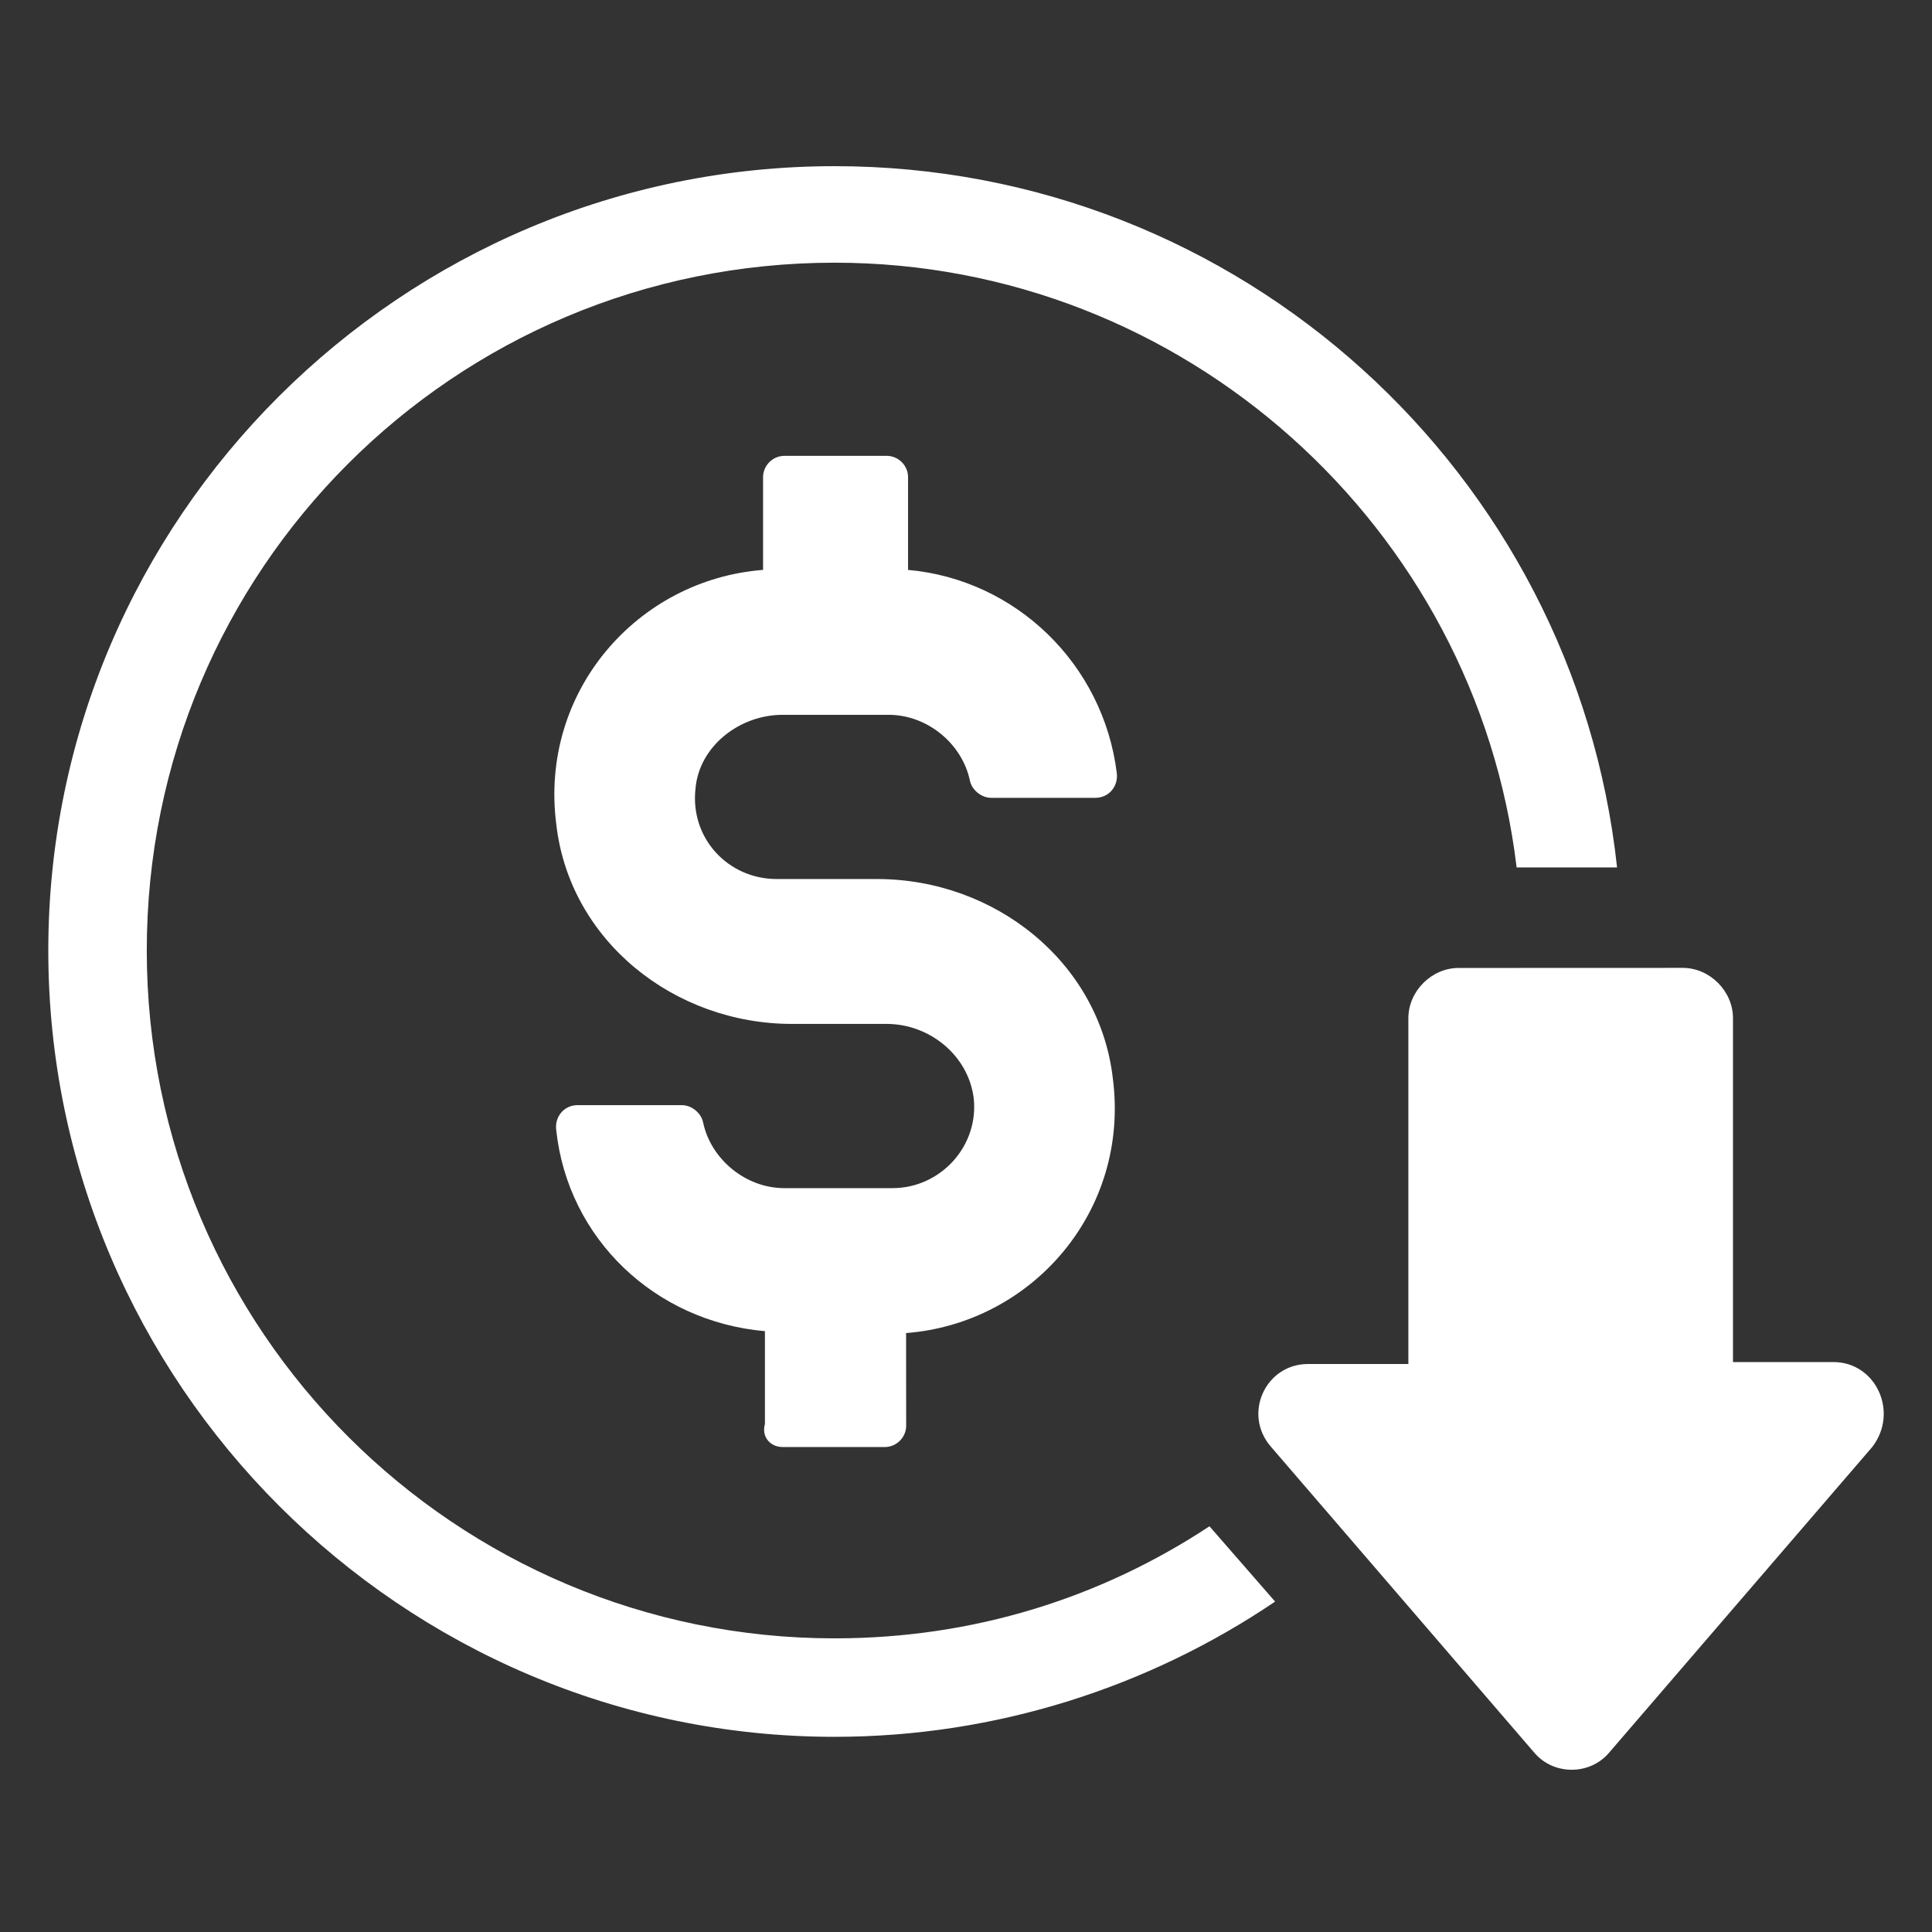
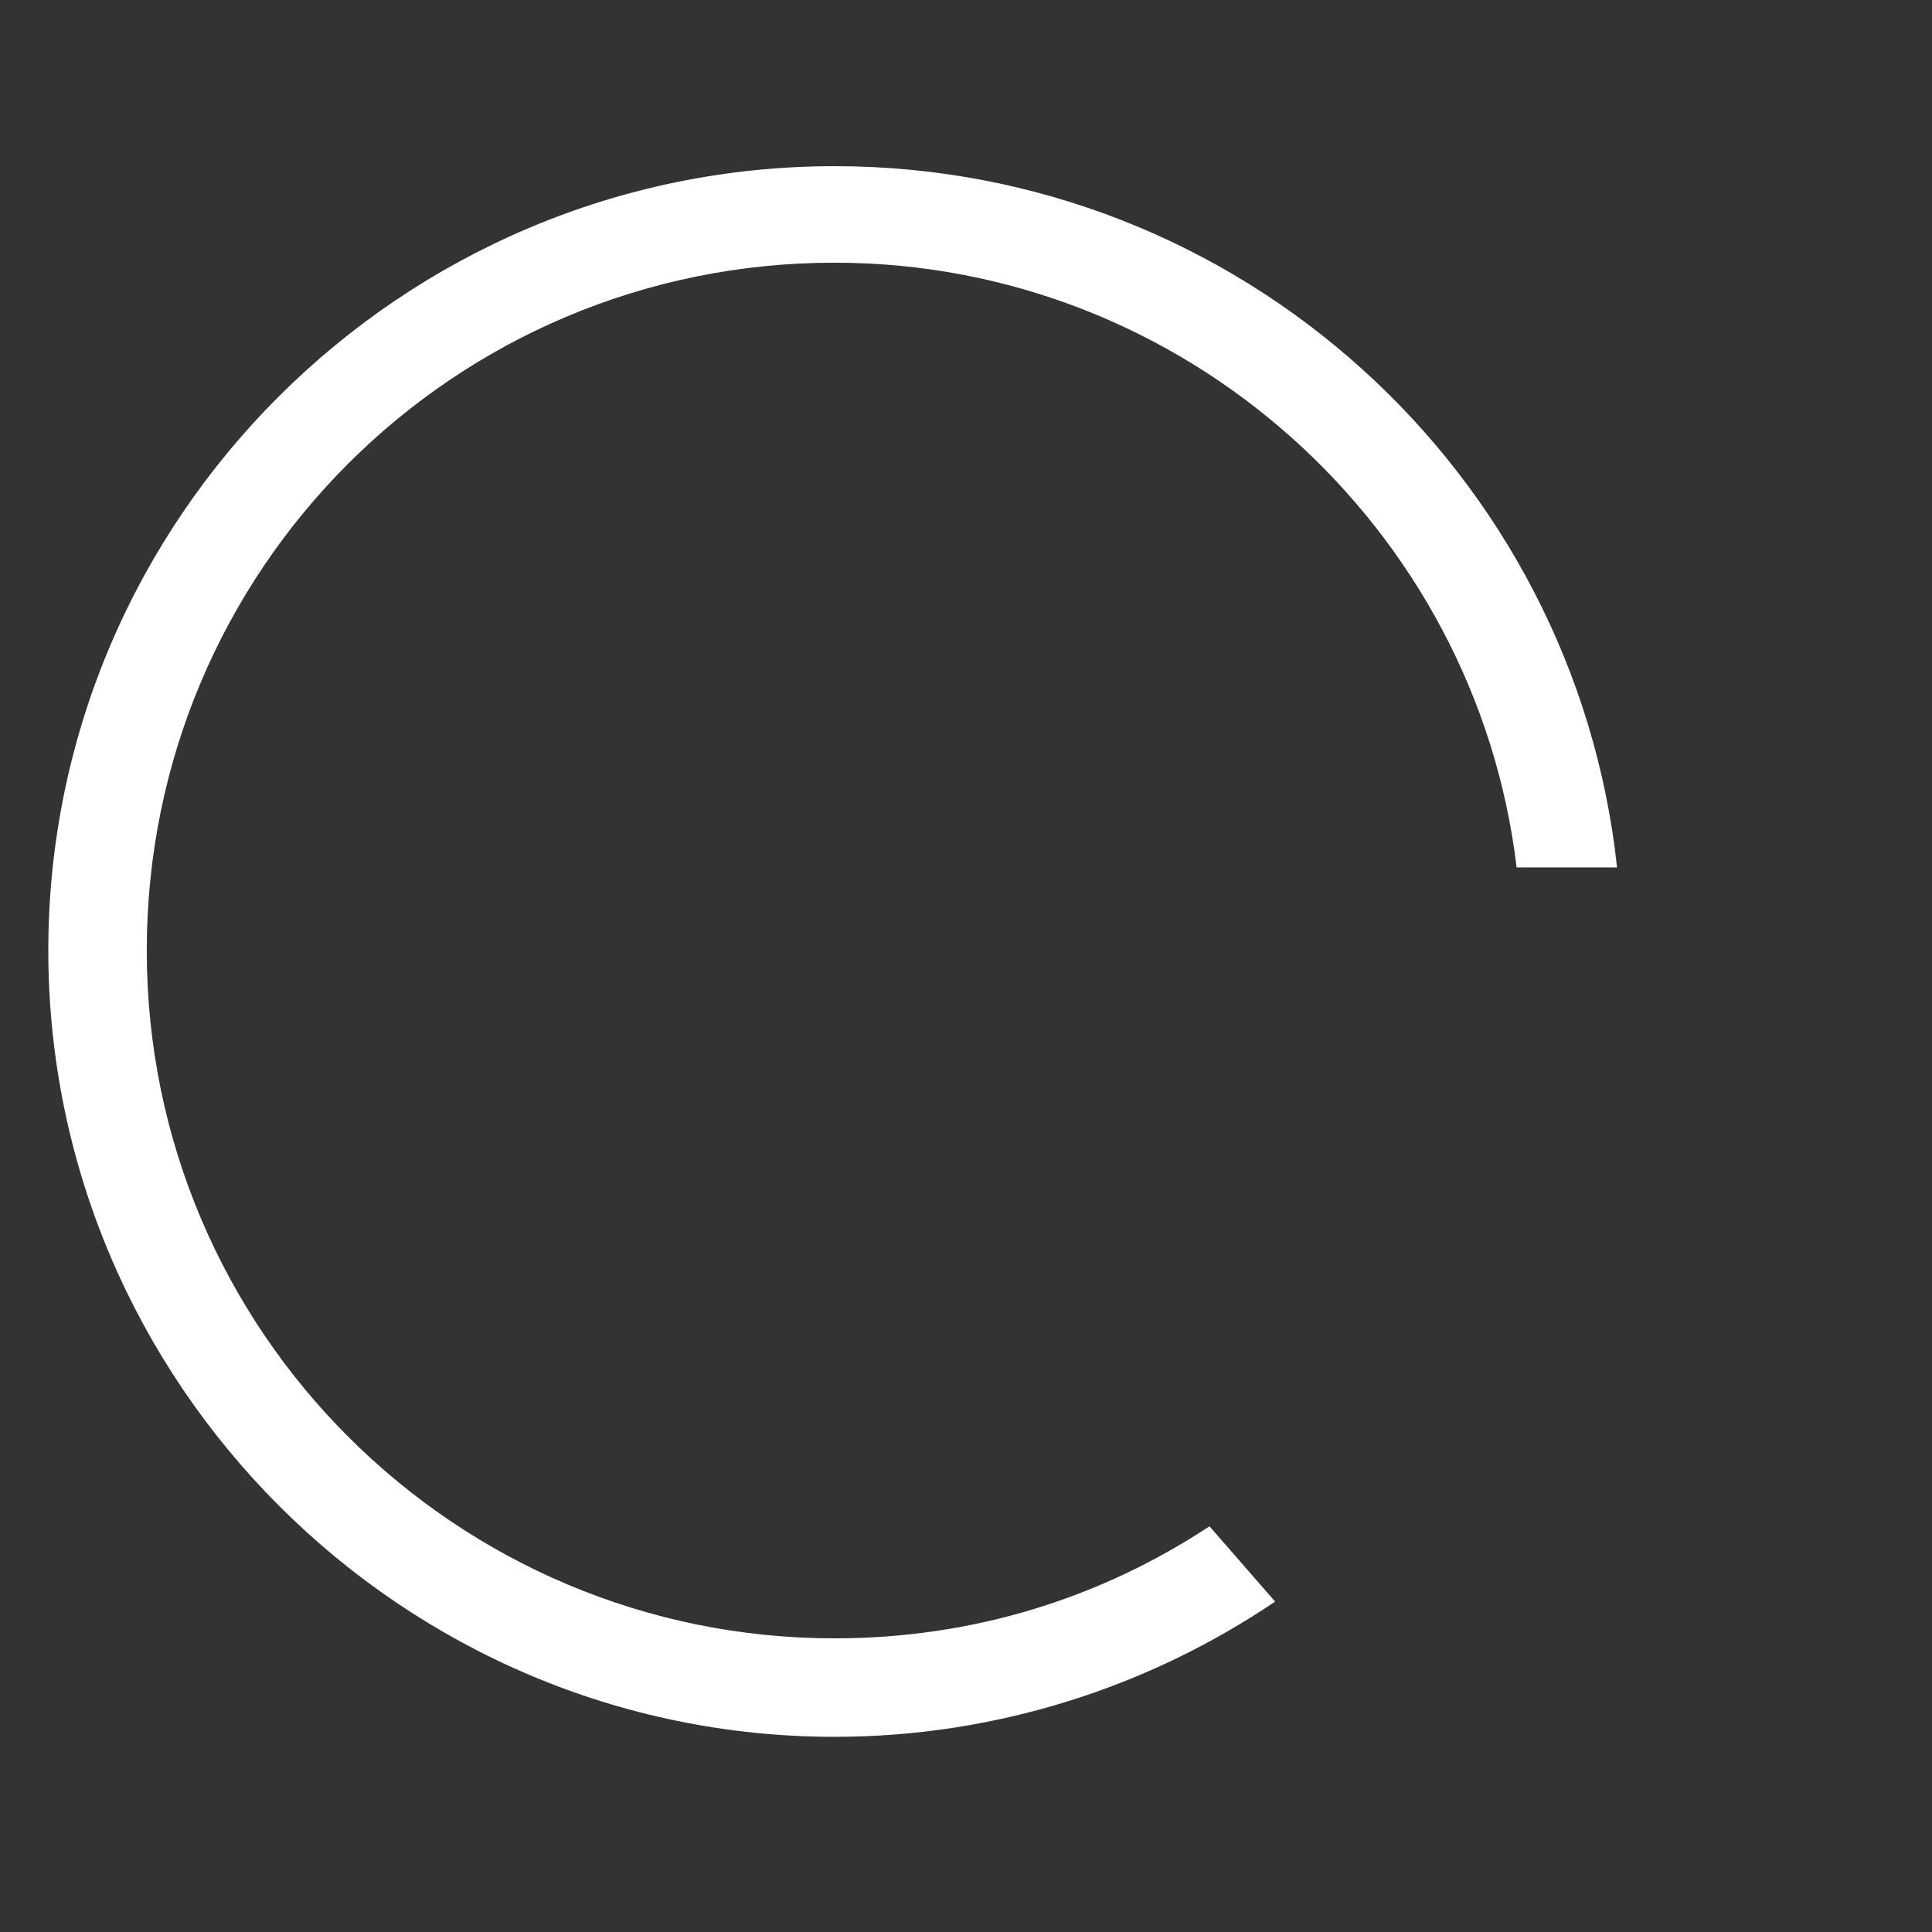
<svg xmlns="http://www.w3.org/2000/svg" width="100pt" height="100pt" version="1.1" viewBox="0 0 100 100">
  <rect x="0" y="0" width="100" height="100" fill="#333333" stroke="none" />
-   <path d="m40.5 74.898h5.301c0.602 0 1.102-0.5 1.102-1.102l-0.004-4.797c6.5-0.5 11.602-6.301 10.699-13.199-0.699-6-6.102-10.301-12.199-10.301h-5.199c-2.5 0-4.5-2.102-4.199-4.699 0.199-2.199 2.301-3.801 4.5-3.801h5.5c2 0 3.801 1.5 4.199 3.398 0.102 0.5 0.602 0.898 1.102 0.898h5.398c0.699 0 1.199-0.602 1.102-1.301-0.699-5.598-5.199-9.996-10.801-10.496v-4.801c0-0.602-0.5-1.102-1.102-1.102h-5.301c-0.602 0-1.102 0.5-1.102 1.102v4.801c-6.5 0.5-11.602 6.301-10.699 13.199 0.699 6 6.102 10.301 12.199 10.301h4.898c2.199 0 4.199 1.602 4.5 3.801 0.301 2.5-1.699 4.699-4.199 4.699h-5.602c-2 0-3.801-1.5-4.199-3.398-0.102-0.5-0.602-0.898-1.102-0.898h-5.398c-0.699 0-1.199 0.602-1.102 1.301 0.602 5.602 5.102 9.898 10.801 10.398v4.801c-0.195 0.695 0.305 1.195 0.906 1.195z" fill="#fff" />
  <path d="m43.199 84.801c-19.602 0-35.602-15.898-35.602-35.602 0-19.699 15.898-35.602 35.602-35.602 18.102 0 33.199 13.699 35.301 31.301h5.199c-2.199-20.398-19.5-36.297-40.5-36.297-22.398 0-40.699 18.199-40.699 40.598 0 22.398 18.301 40.699 40.699 40.699 8.398 0 16.301-2.602 22.801-7l-3.398-3.898c-5.602 3.699-12.203 5.801-19.402 5.801z" fill="#fff" />
-   <path d="m94.898 70.5h-5.199v-17.801c0-1.398-1.199-2.602-2.602-2.602l-11.598 0.004c-1.398 0-2.602 1.199-2.602 2.602v17.898h-5.199c-2.199 0-3.398 2.602-1.898 4.301l13.602 15.801c1 1.199 2.898 1.199 3.898 0l13.602-15.801c1.398-1.801 0.199-4.402-2.004-4.402z" fill="#fff" />
</svg>